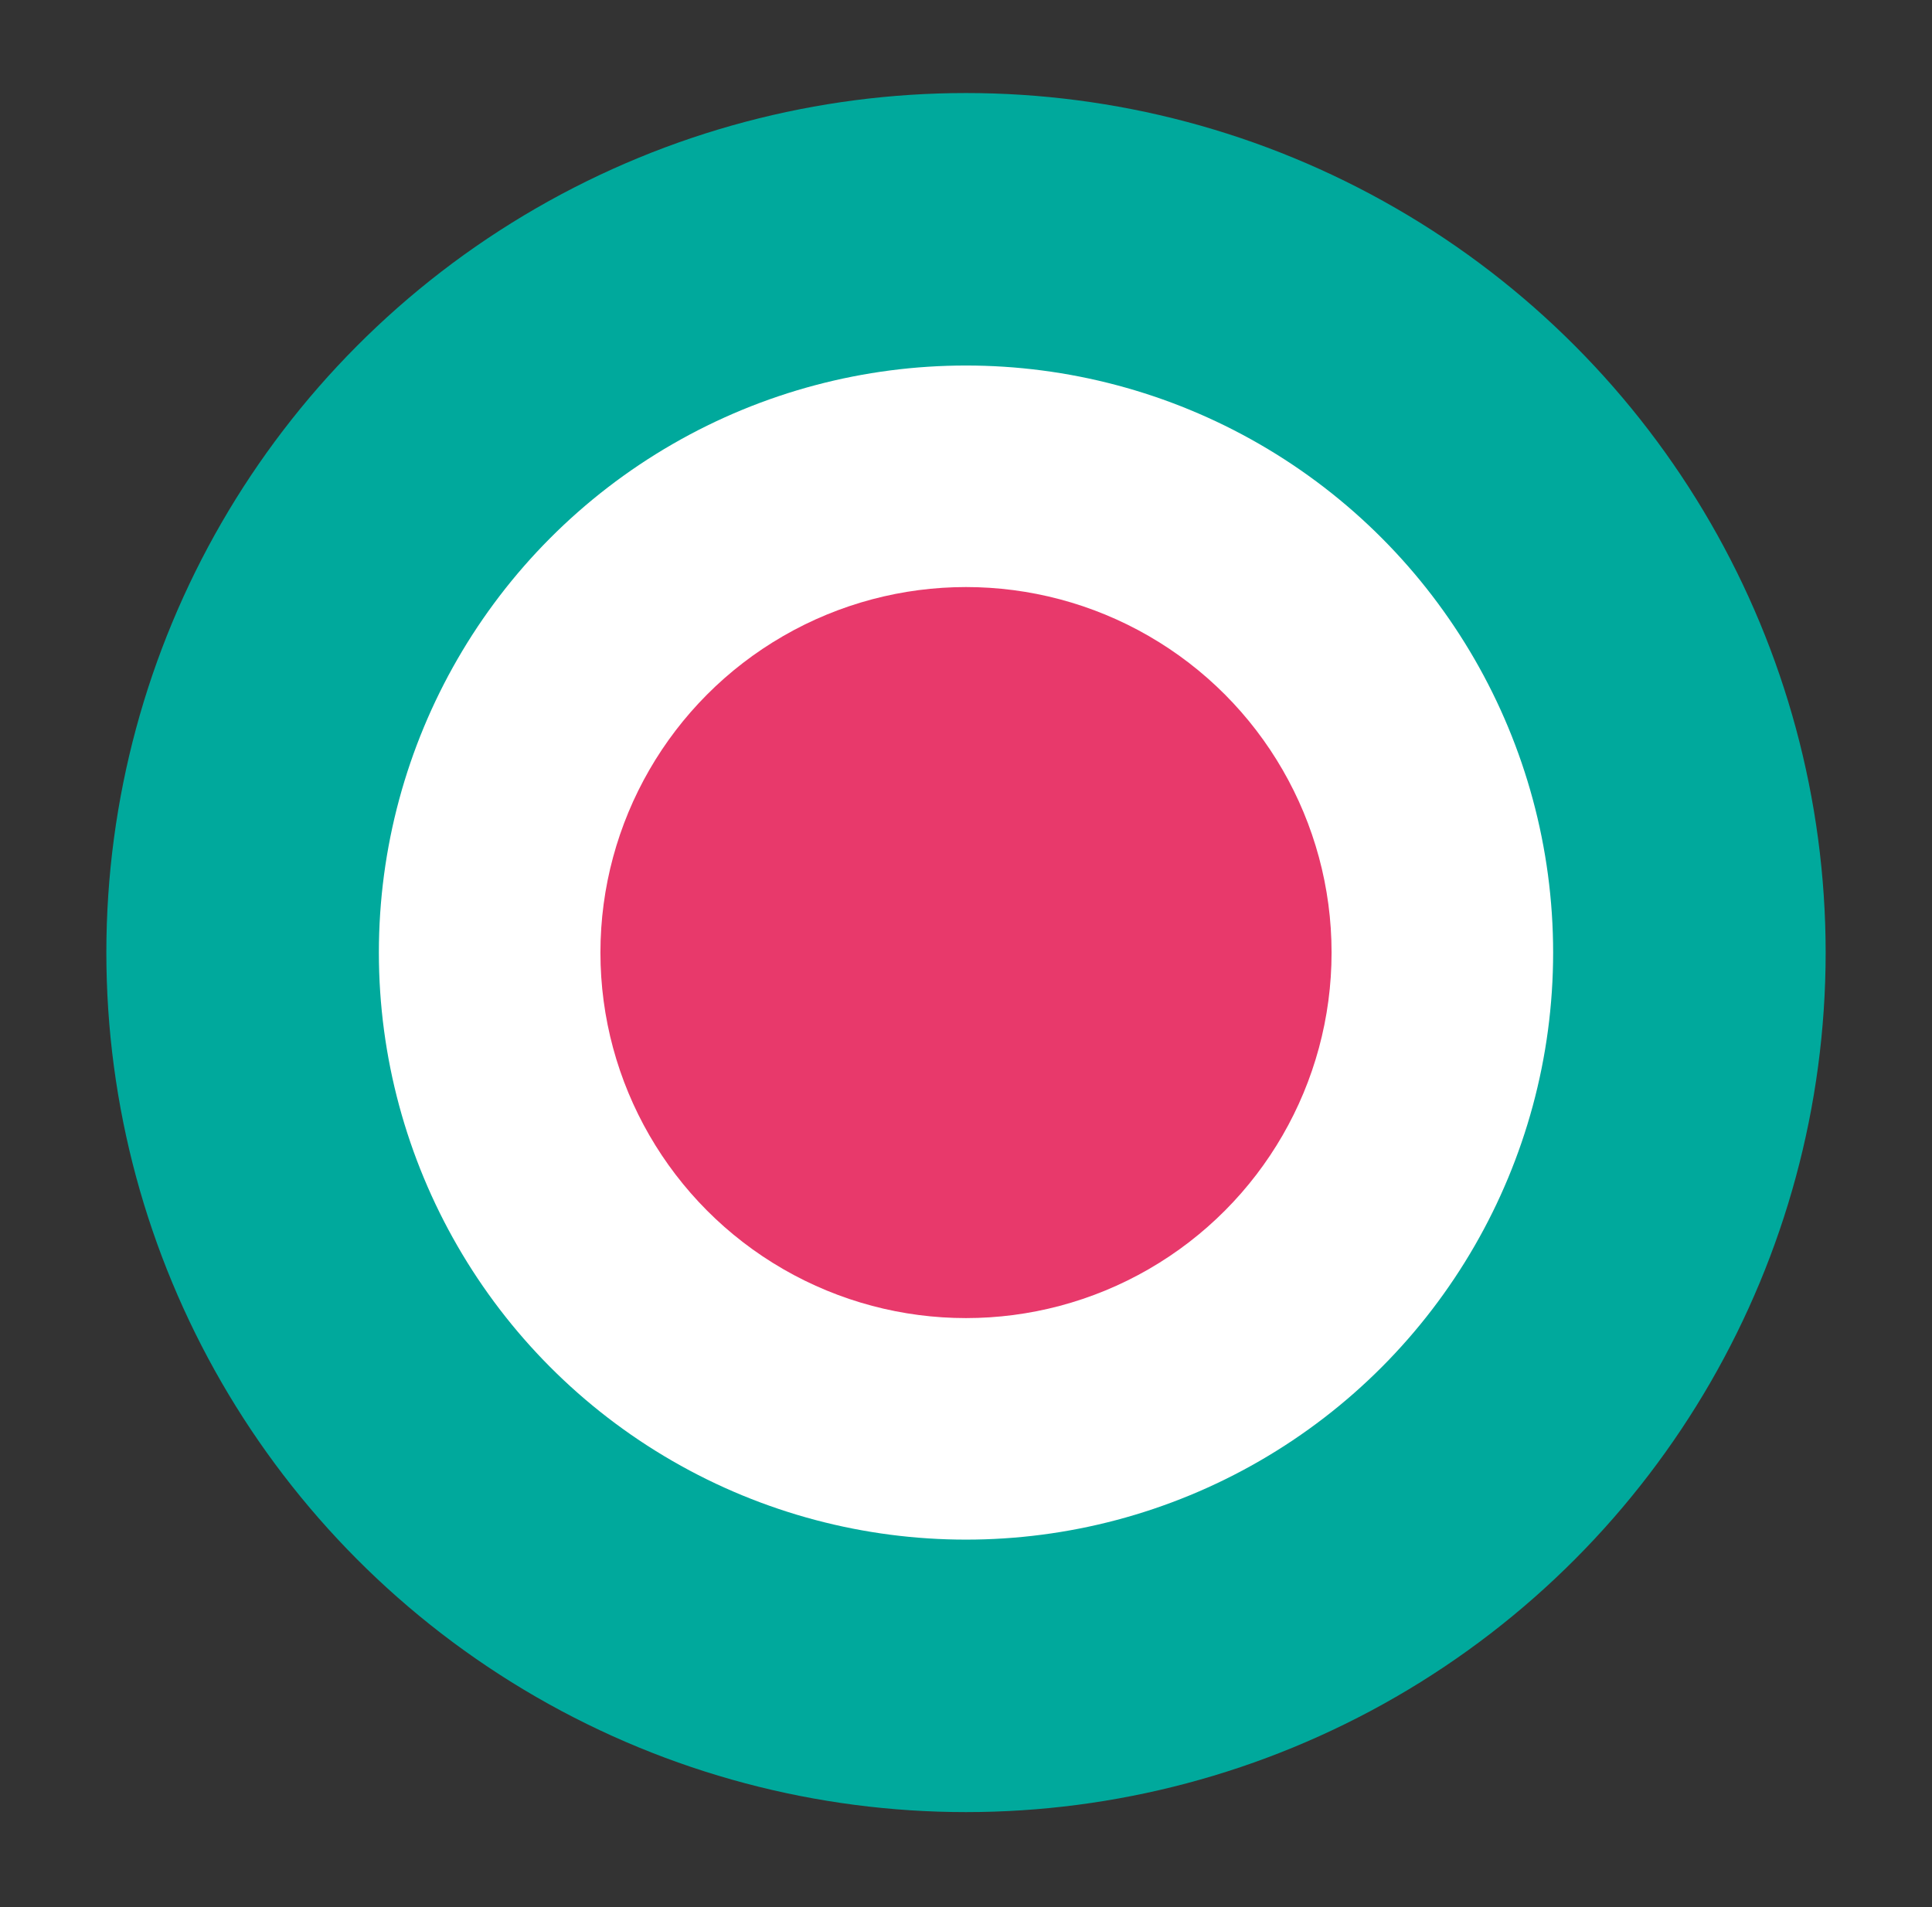
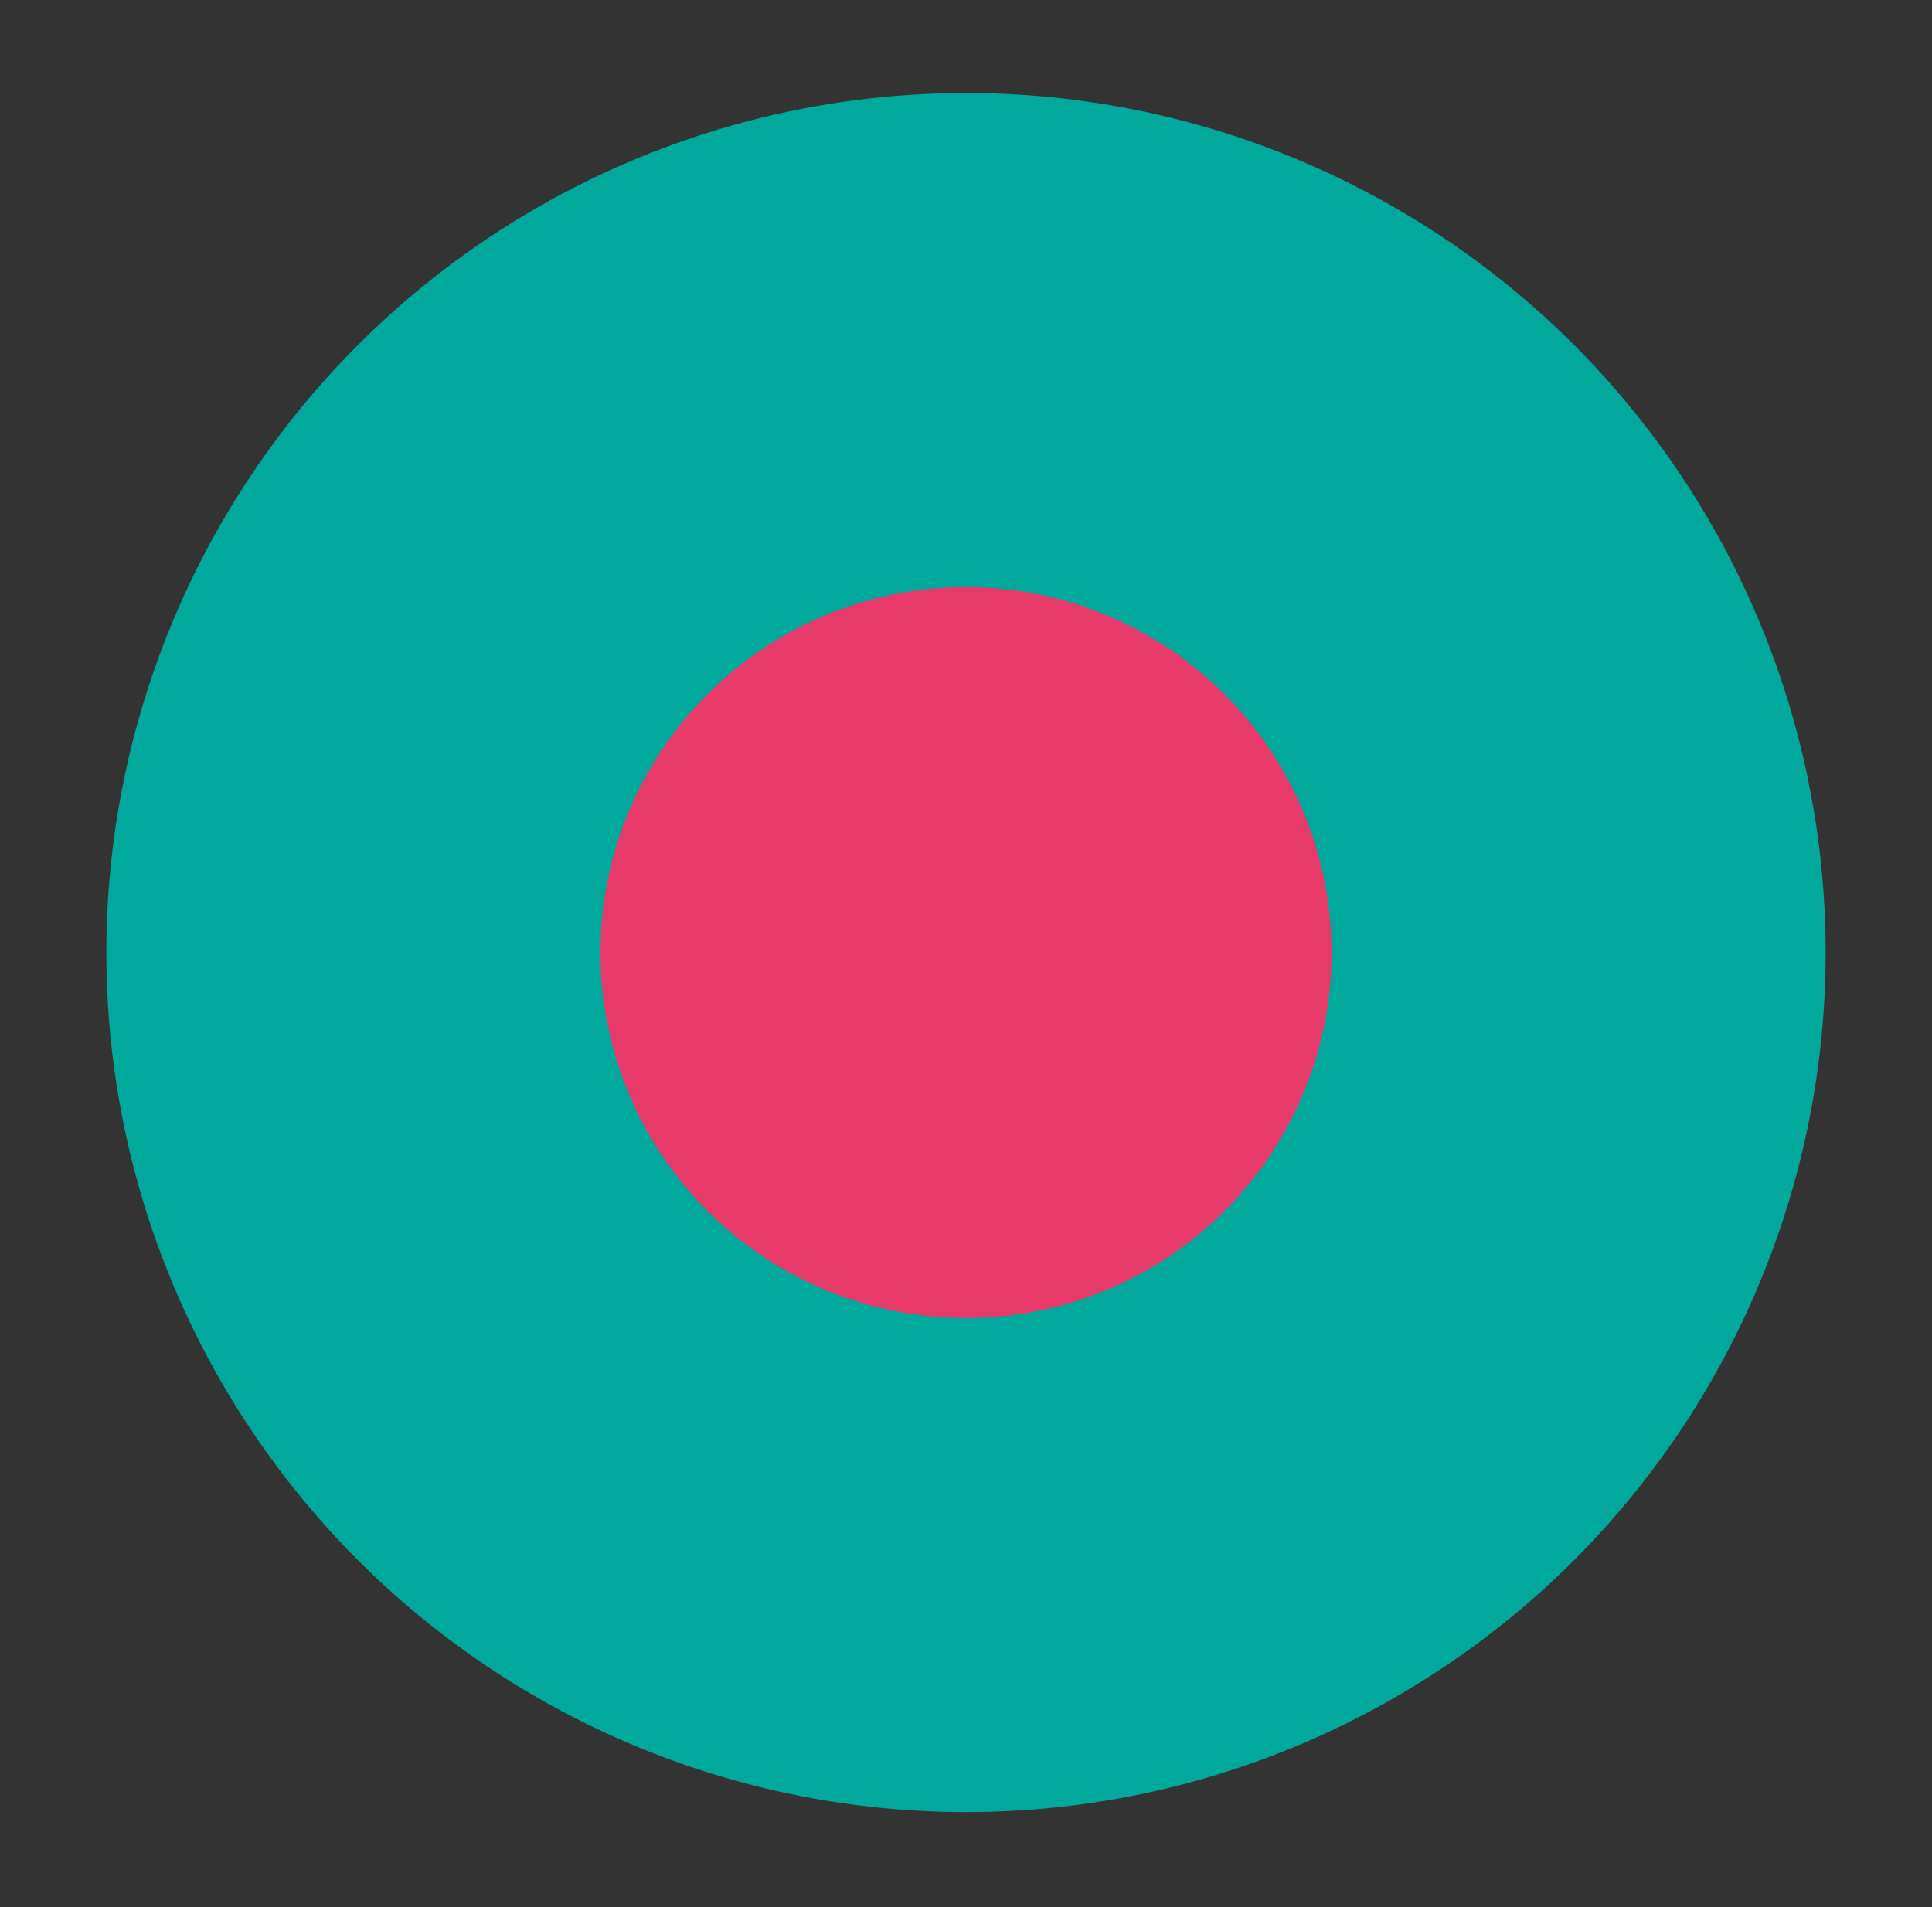
<svg xmlns="http://www.w3.org/2000/svg" id="Layer_1" x="0px" y="0px" viewBox="0 0 87.2 86.1" style="enable-background:new 0 0 87.2 86.1;" xml:space="preserve">
  <rect x="0" y="0" width="87.2" height="86.1" fill="#333333" stroke="none" />
  <style type="text/css">	.st0{fill:#00A99C;}	.st1{fill:#FFFFFF;}	.st2{fill:#E8396B;}</style>
  <circle class="st0" cx="43.6" cy="43" r="38.8" />
-   <circle class="st1" cx="43.6" cy="43" r="26.5" />
  <circle class="st2" cx="43.6" cy="43" r="16.5" />
</svg>